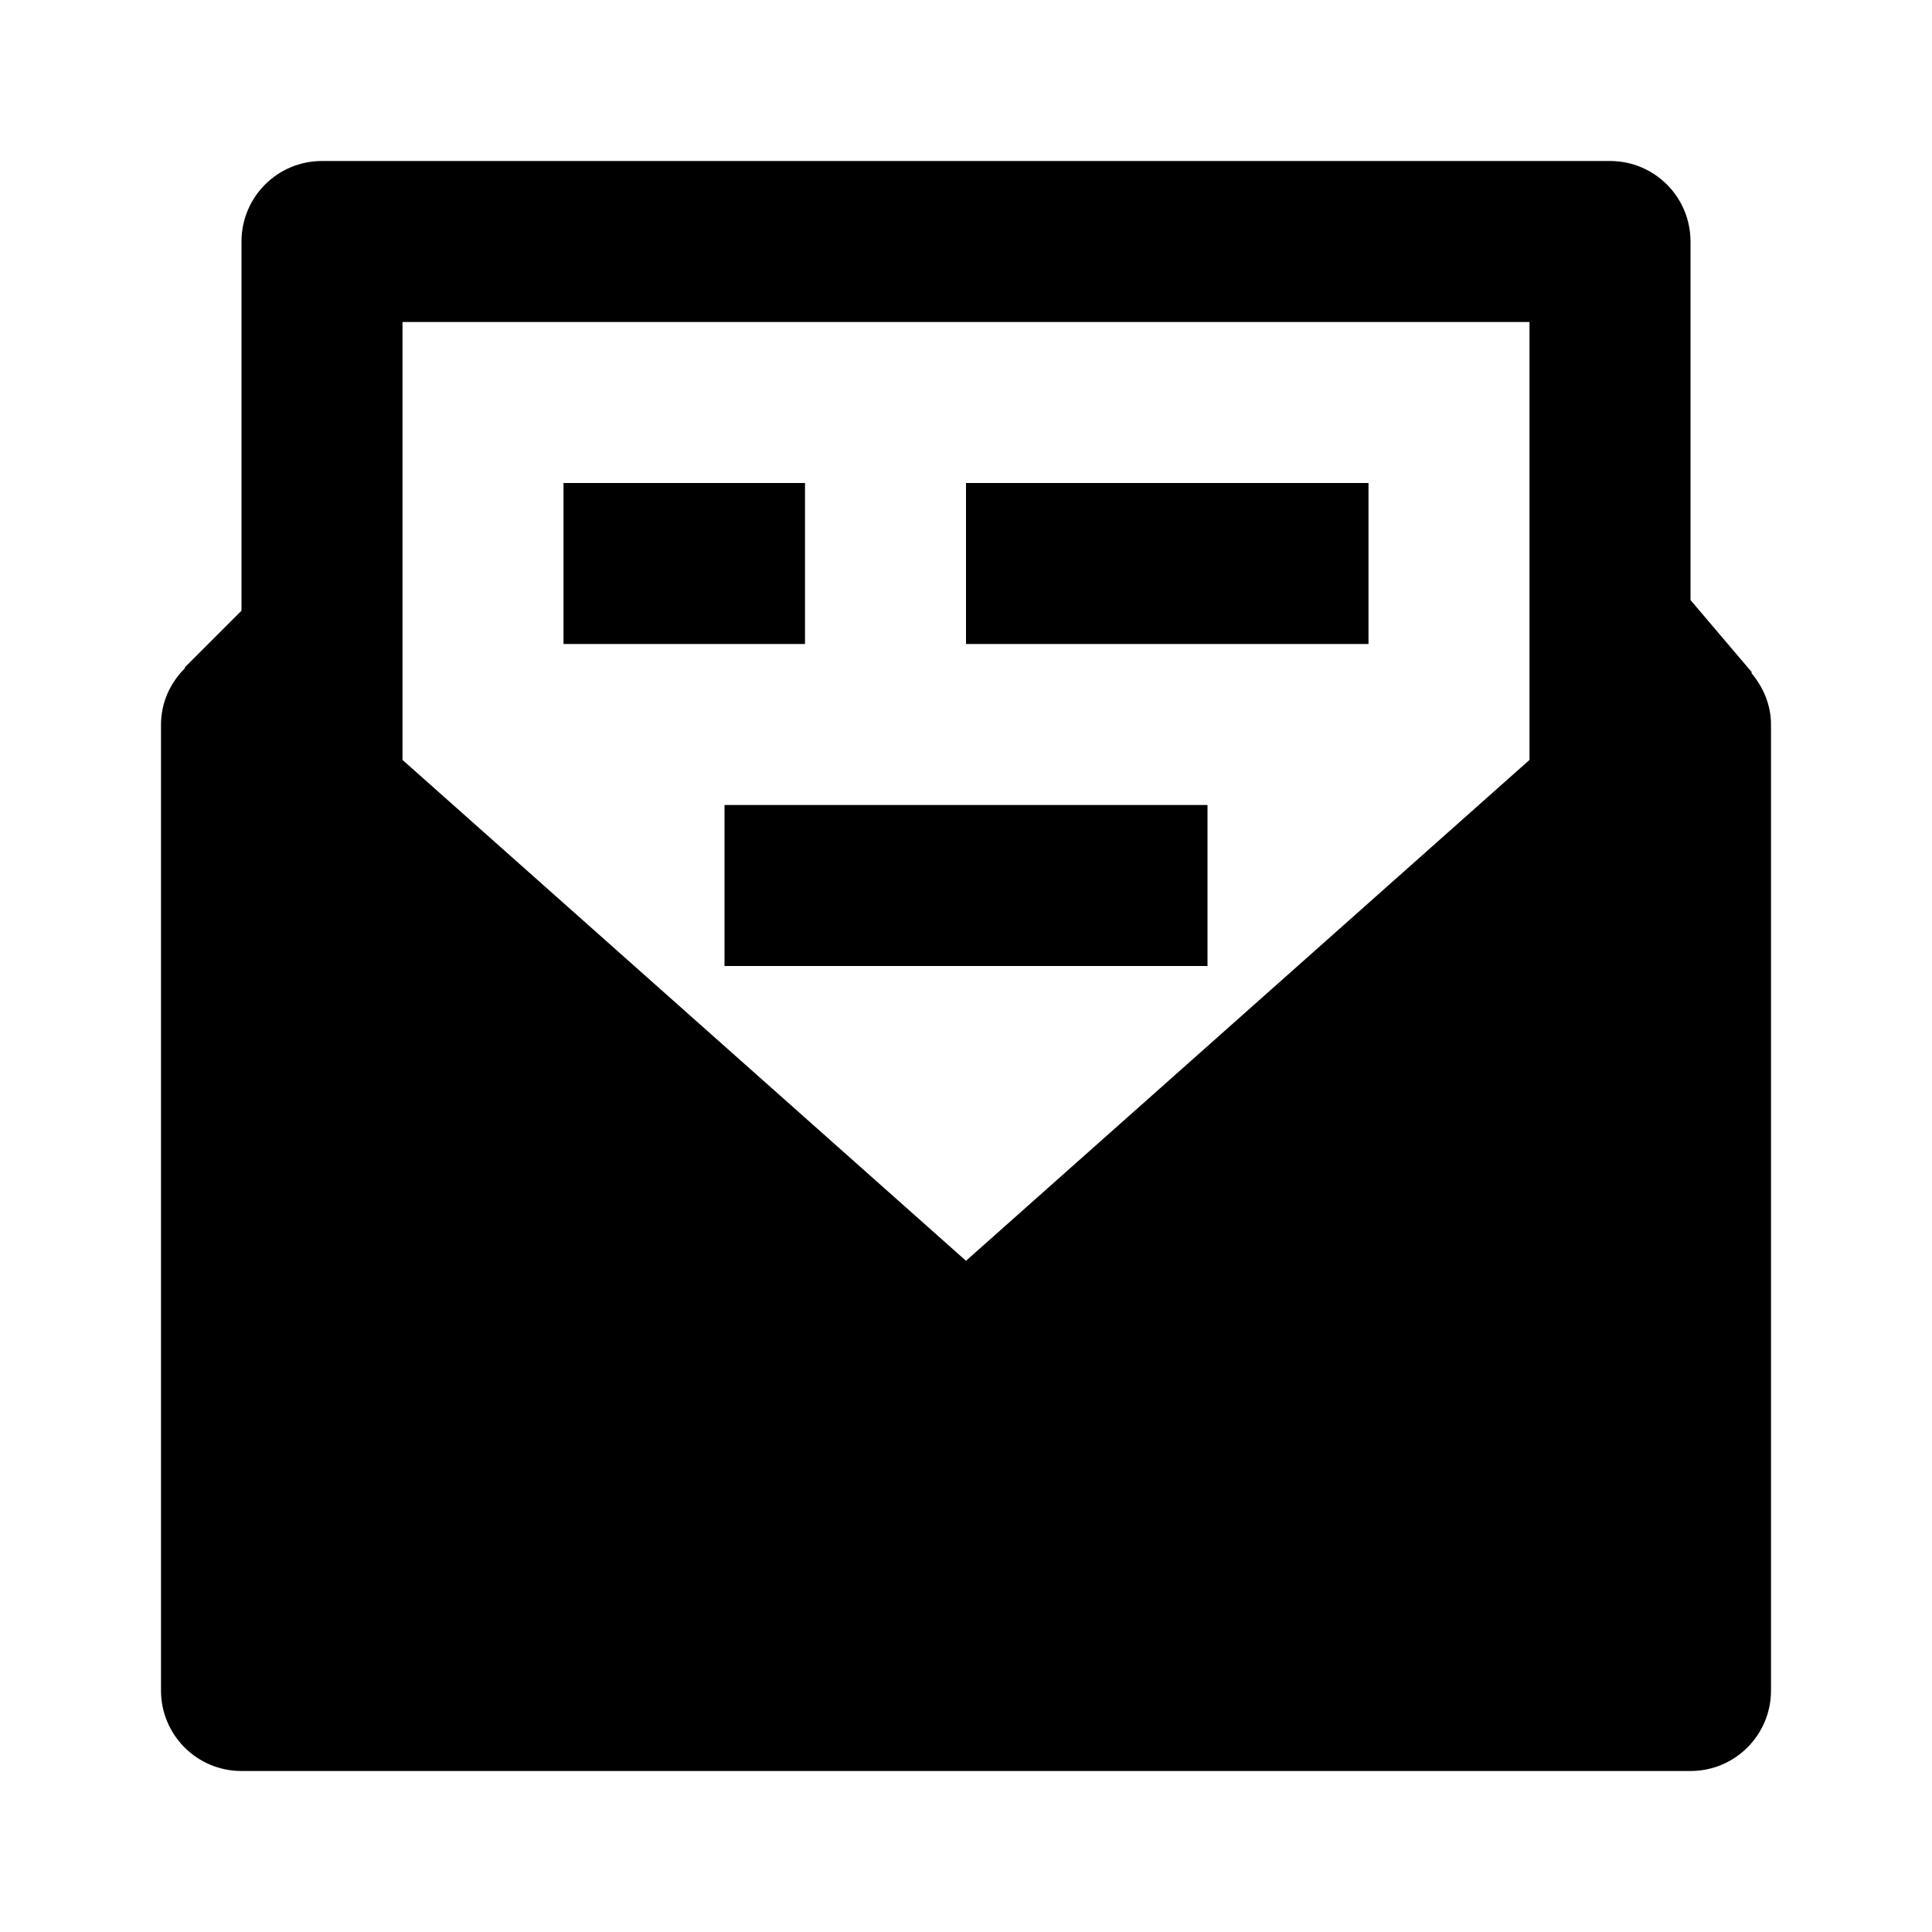
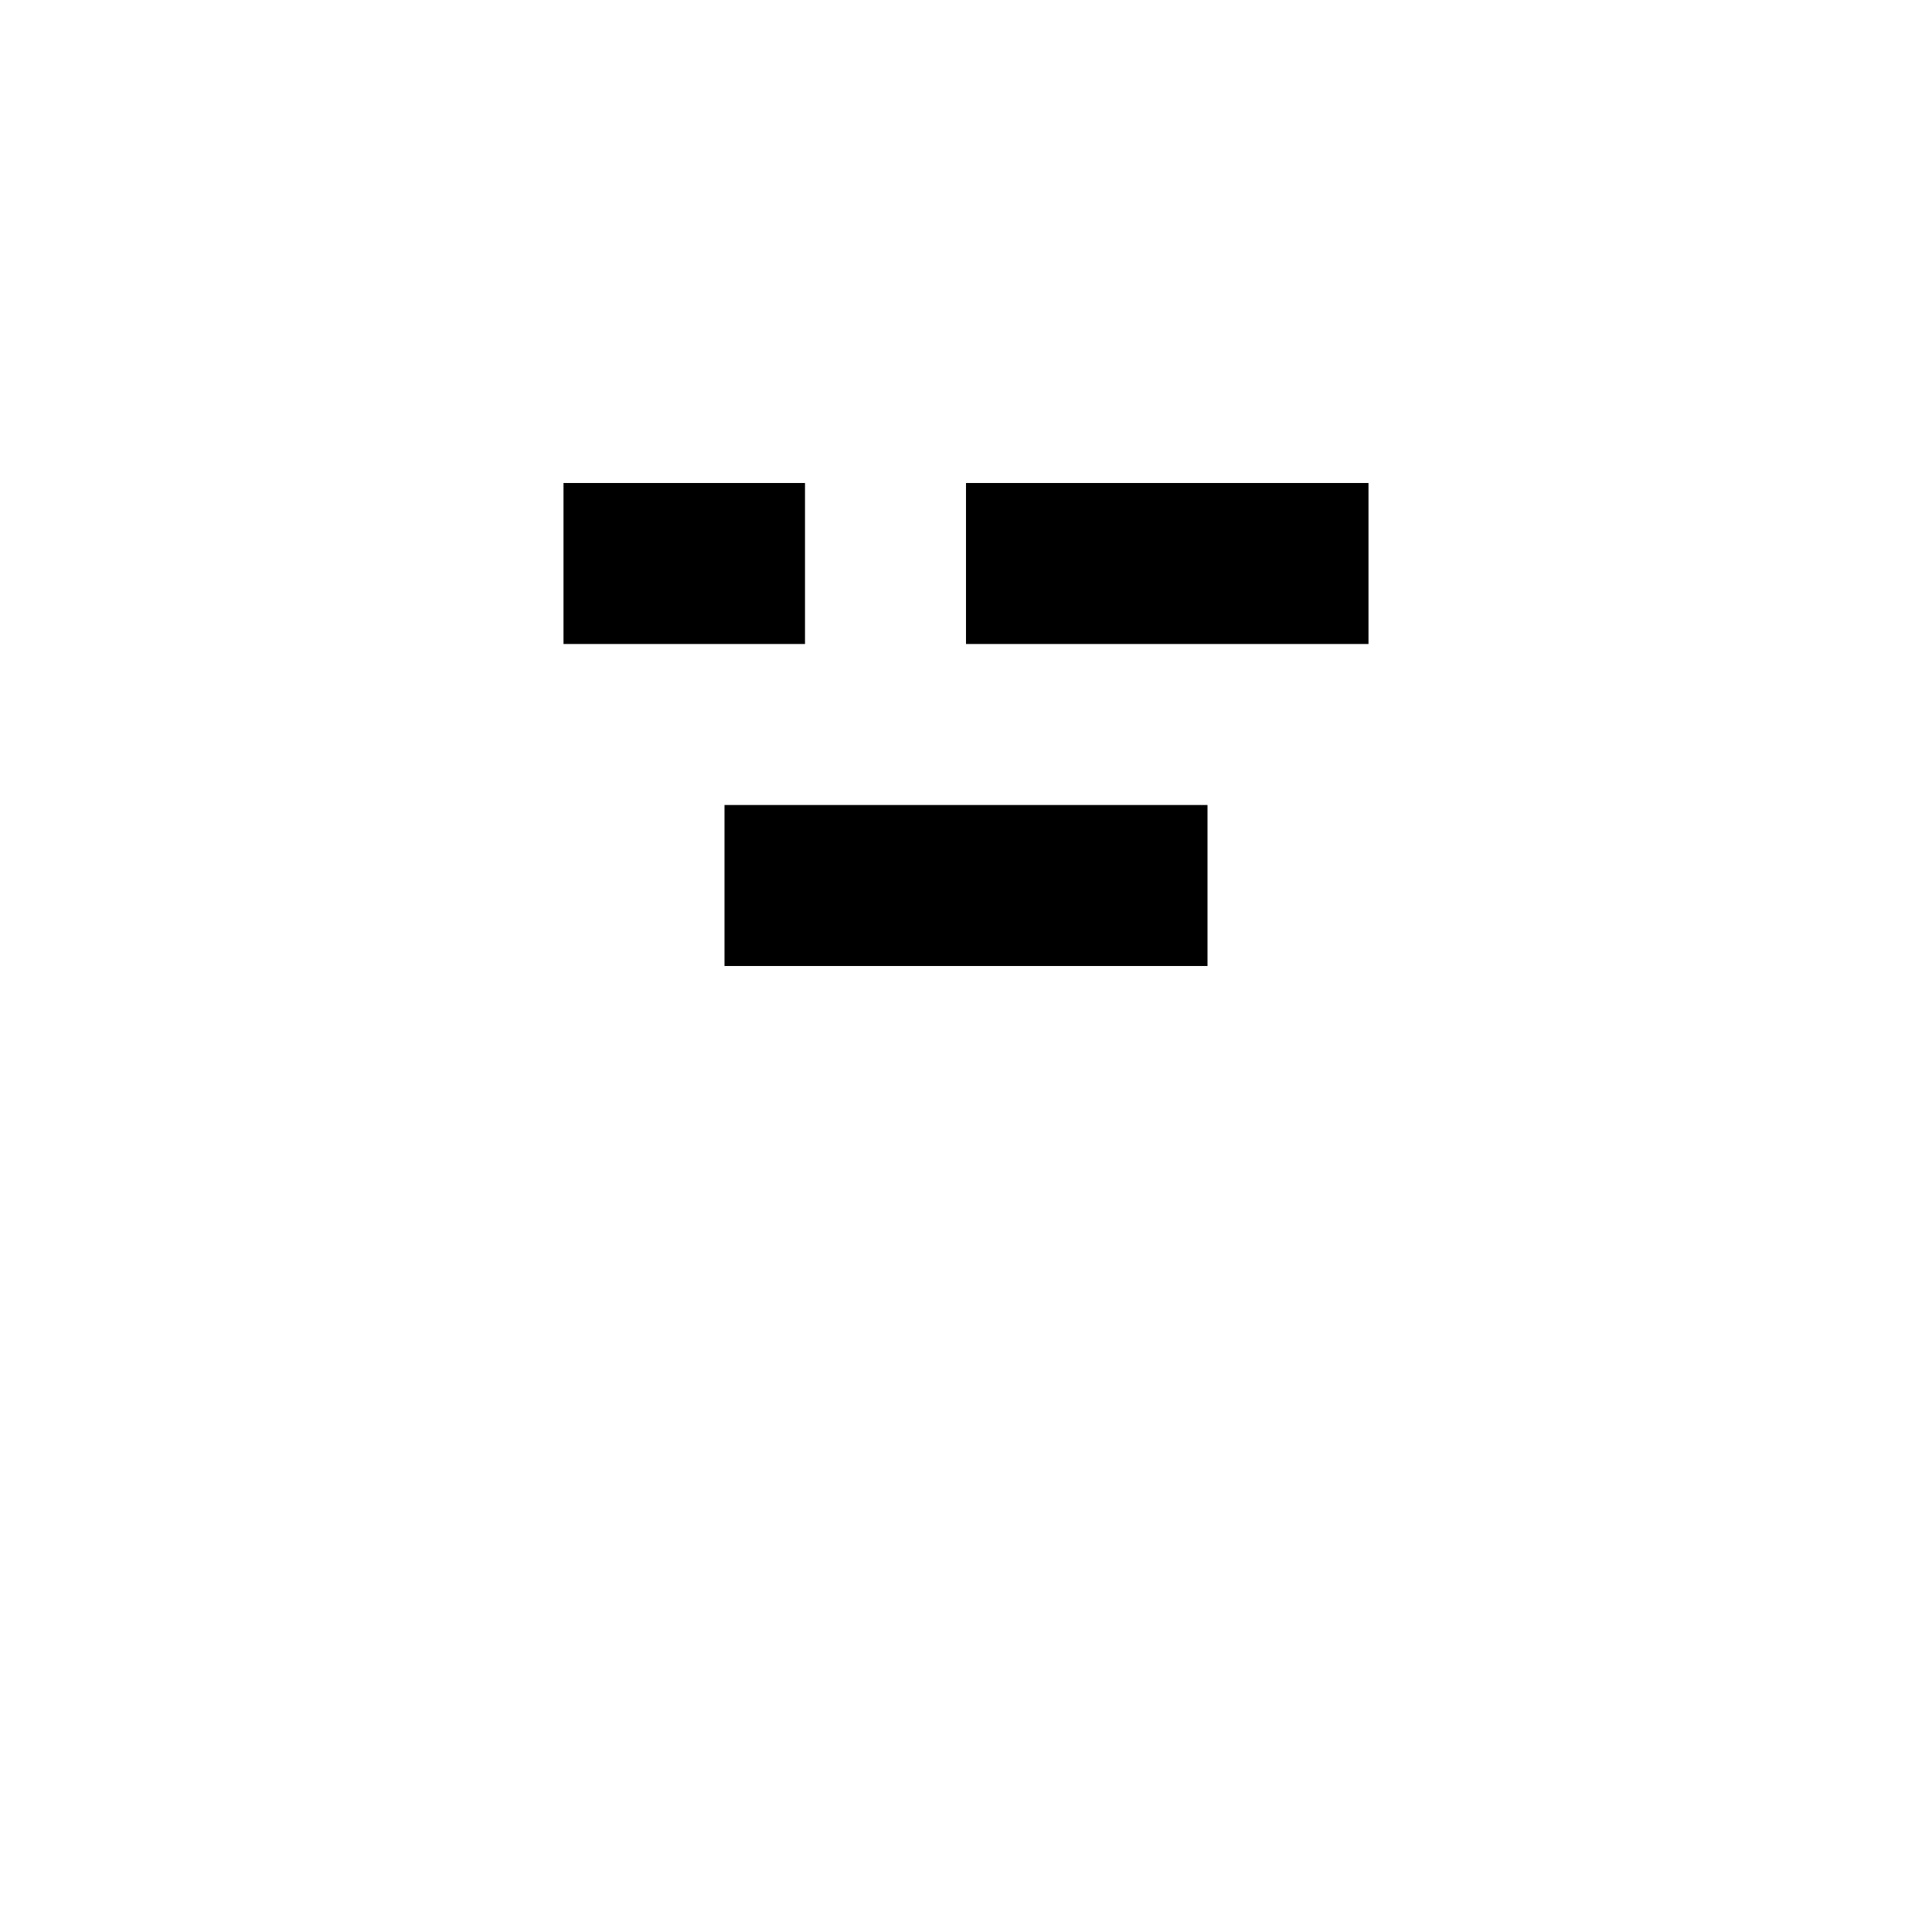
<svg xmlns="http://www.w3.org/2000/svg" width="24" height="24" viewBox="0 0 24 24">
-   <path d="M21.755,8.359l0.008-0.007L21,7.454V3c0-0.553-0.447-1-1-1H4C3.447,2,3,2.447,3,3v4.586L2.293,8.293l0.006,0.006 C2.114,8.482,2,8.73,2,9v12c0,0.553,0.447,1,1,1h18c0.553,0,1-0.447,1-1V9C22,8.759,21.905,8.537,21.755,8.359z M19,4v5.44 l-7,6.222L5,9.44V4H19z" />
  <path d="M12 6H17V8H12zM7 6H10V8H7zM9 10H15V12H9z" />
</svg>